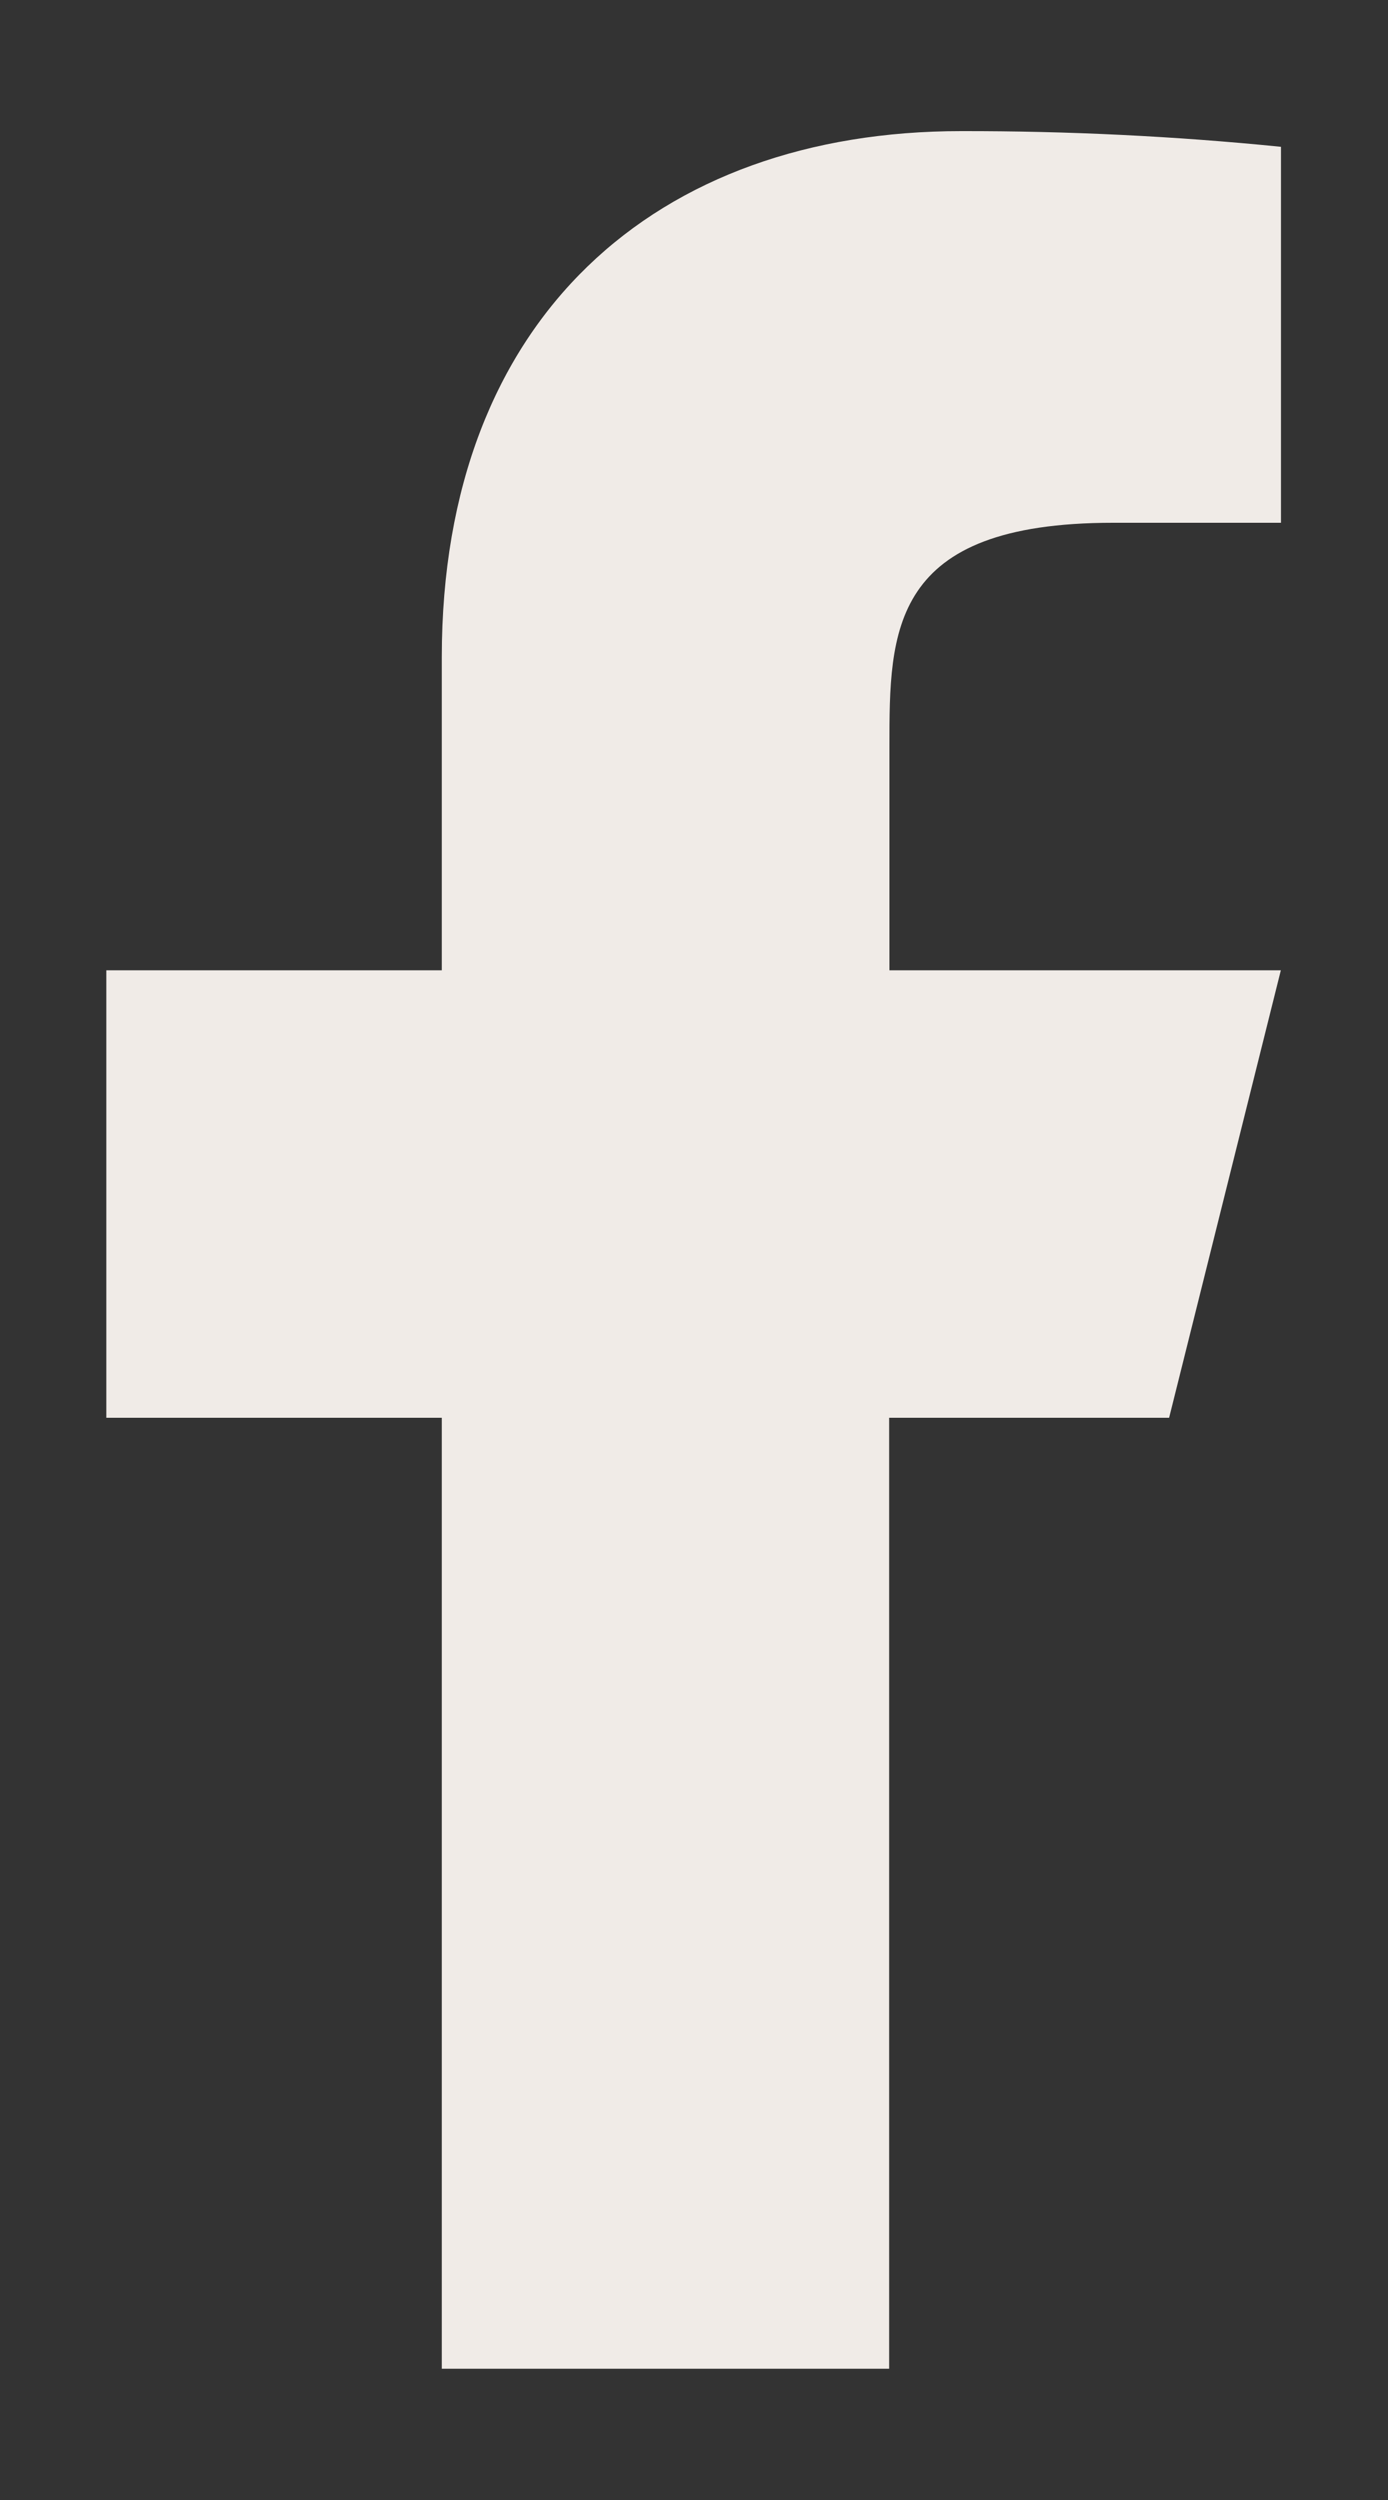
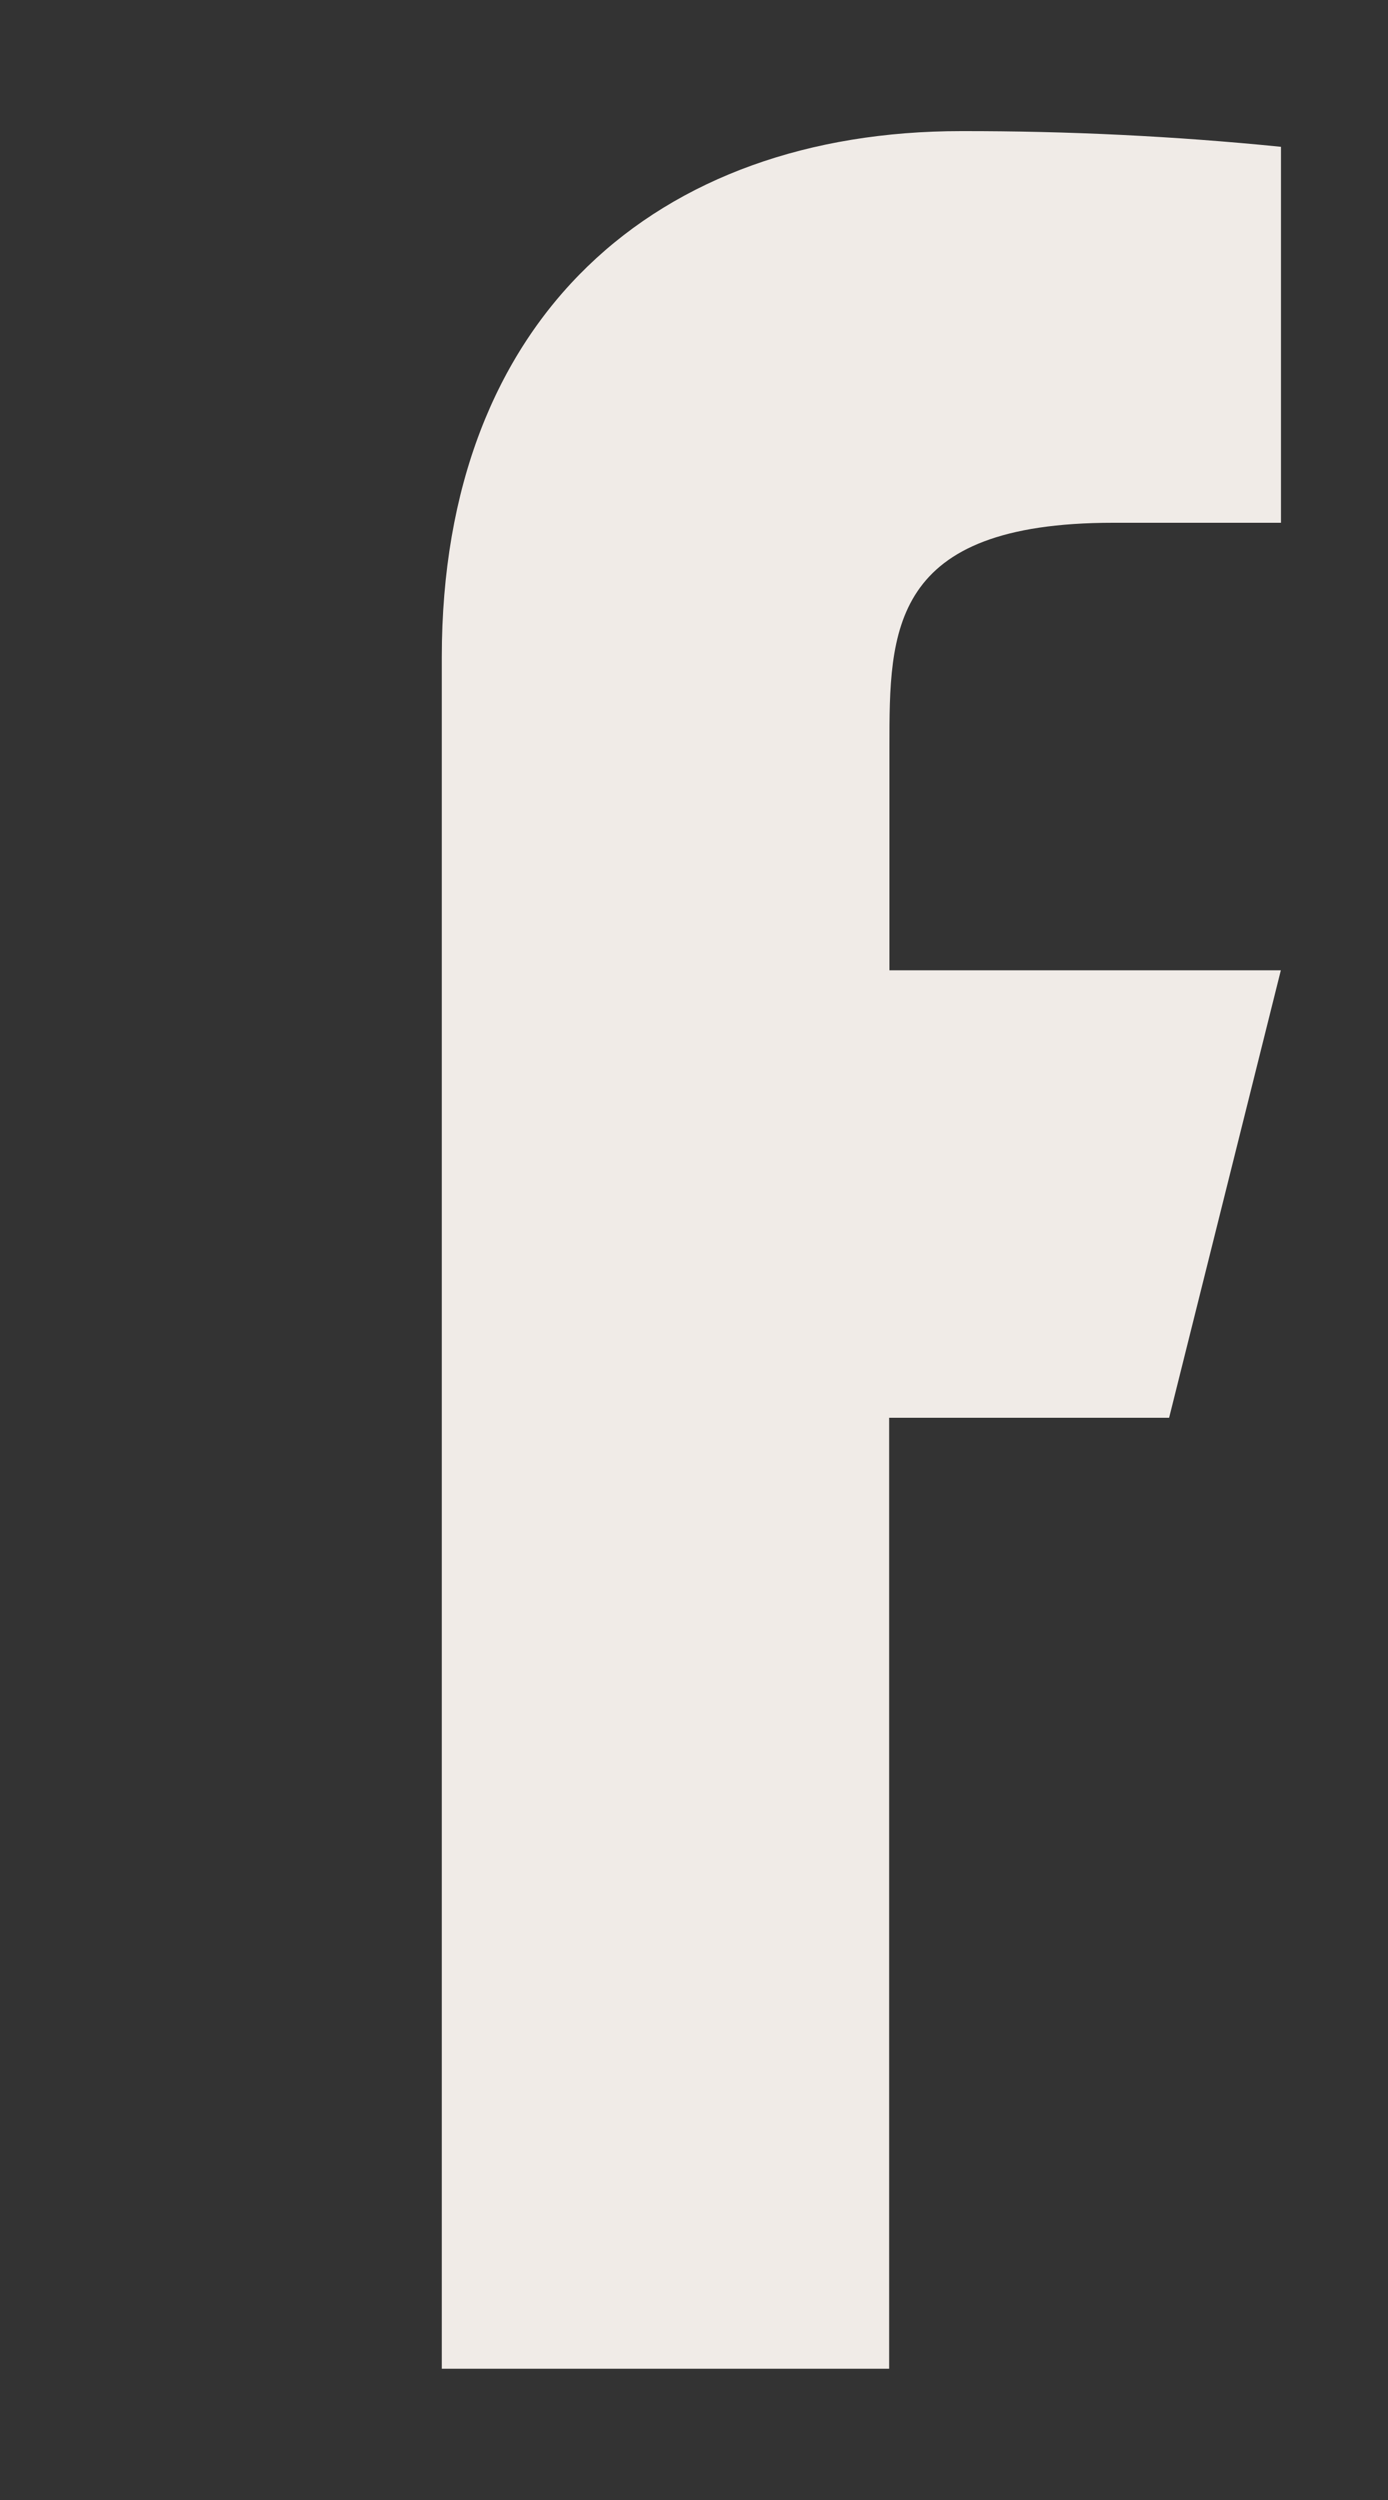
<svg xmlns="http://www.w3.org/2000/svg" width="10" height="18" viewBox="0 0 10 18" fill="none">
  <rect x="0" y="0" width="10" height="18" fill="#333333" stroke="none" />
-   <path d="M6.408 10.208H8.423L9.228 6.986H6.408V5.375C6.408 4.545 6.408 3.764 8.019 3.764H9.229V1.057C8.463 0.98 7.695 0.943 6.925 0.944C4.737 0.944 3.183 2.279 3.183 4.731V6.986H0.766V10.208H3.183V17.055H6.406V10.208H6.408Z" fill="#F0EBE7" />
+   <path d="M6.408 10.208H8.423L9.228 6.986H6.408V5.375C6.408 4.545 6.408 3.764 8.019 3.764H9.229V1.057C8.463 0.98 7.695 0.943 6.925 0.944C4.737 0.944 3.183 2.279 3.183 4.731V6.986V10.208H3.183V17.055H6.406V10.208H6.408Z" fill="#F0EBE7" />
</svg>